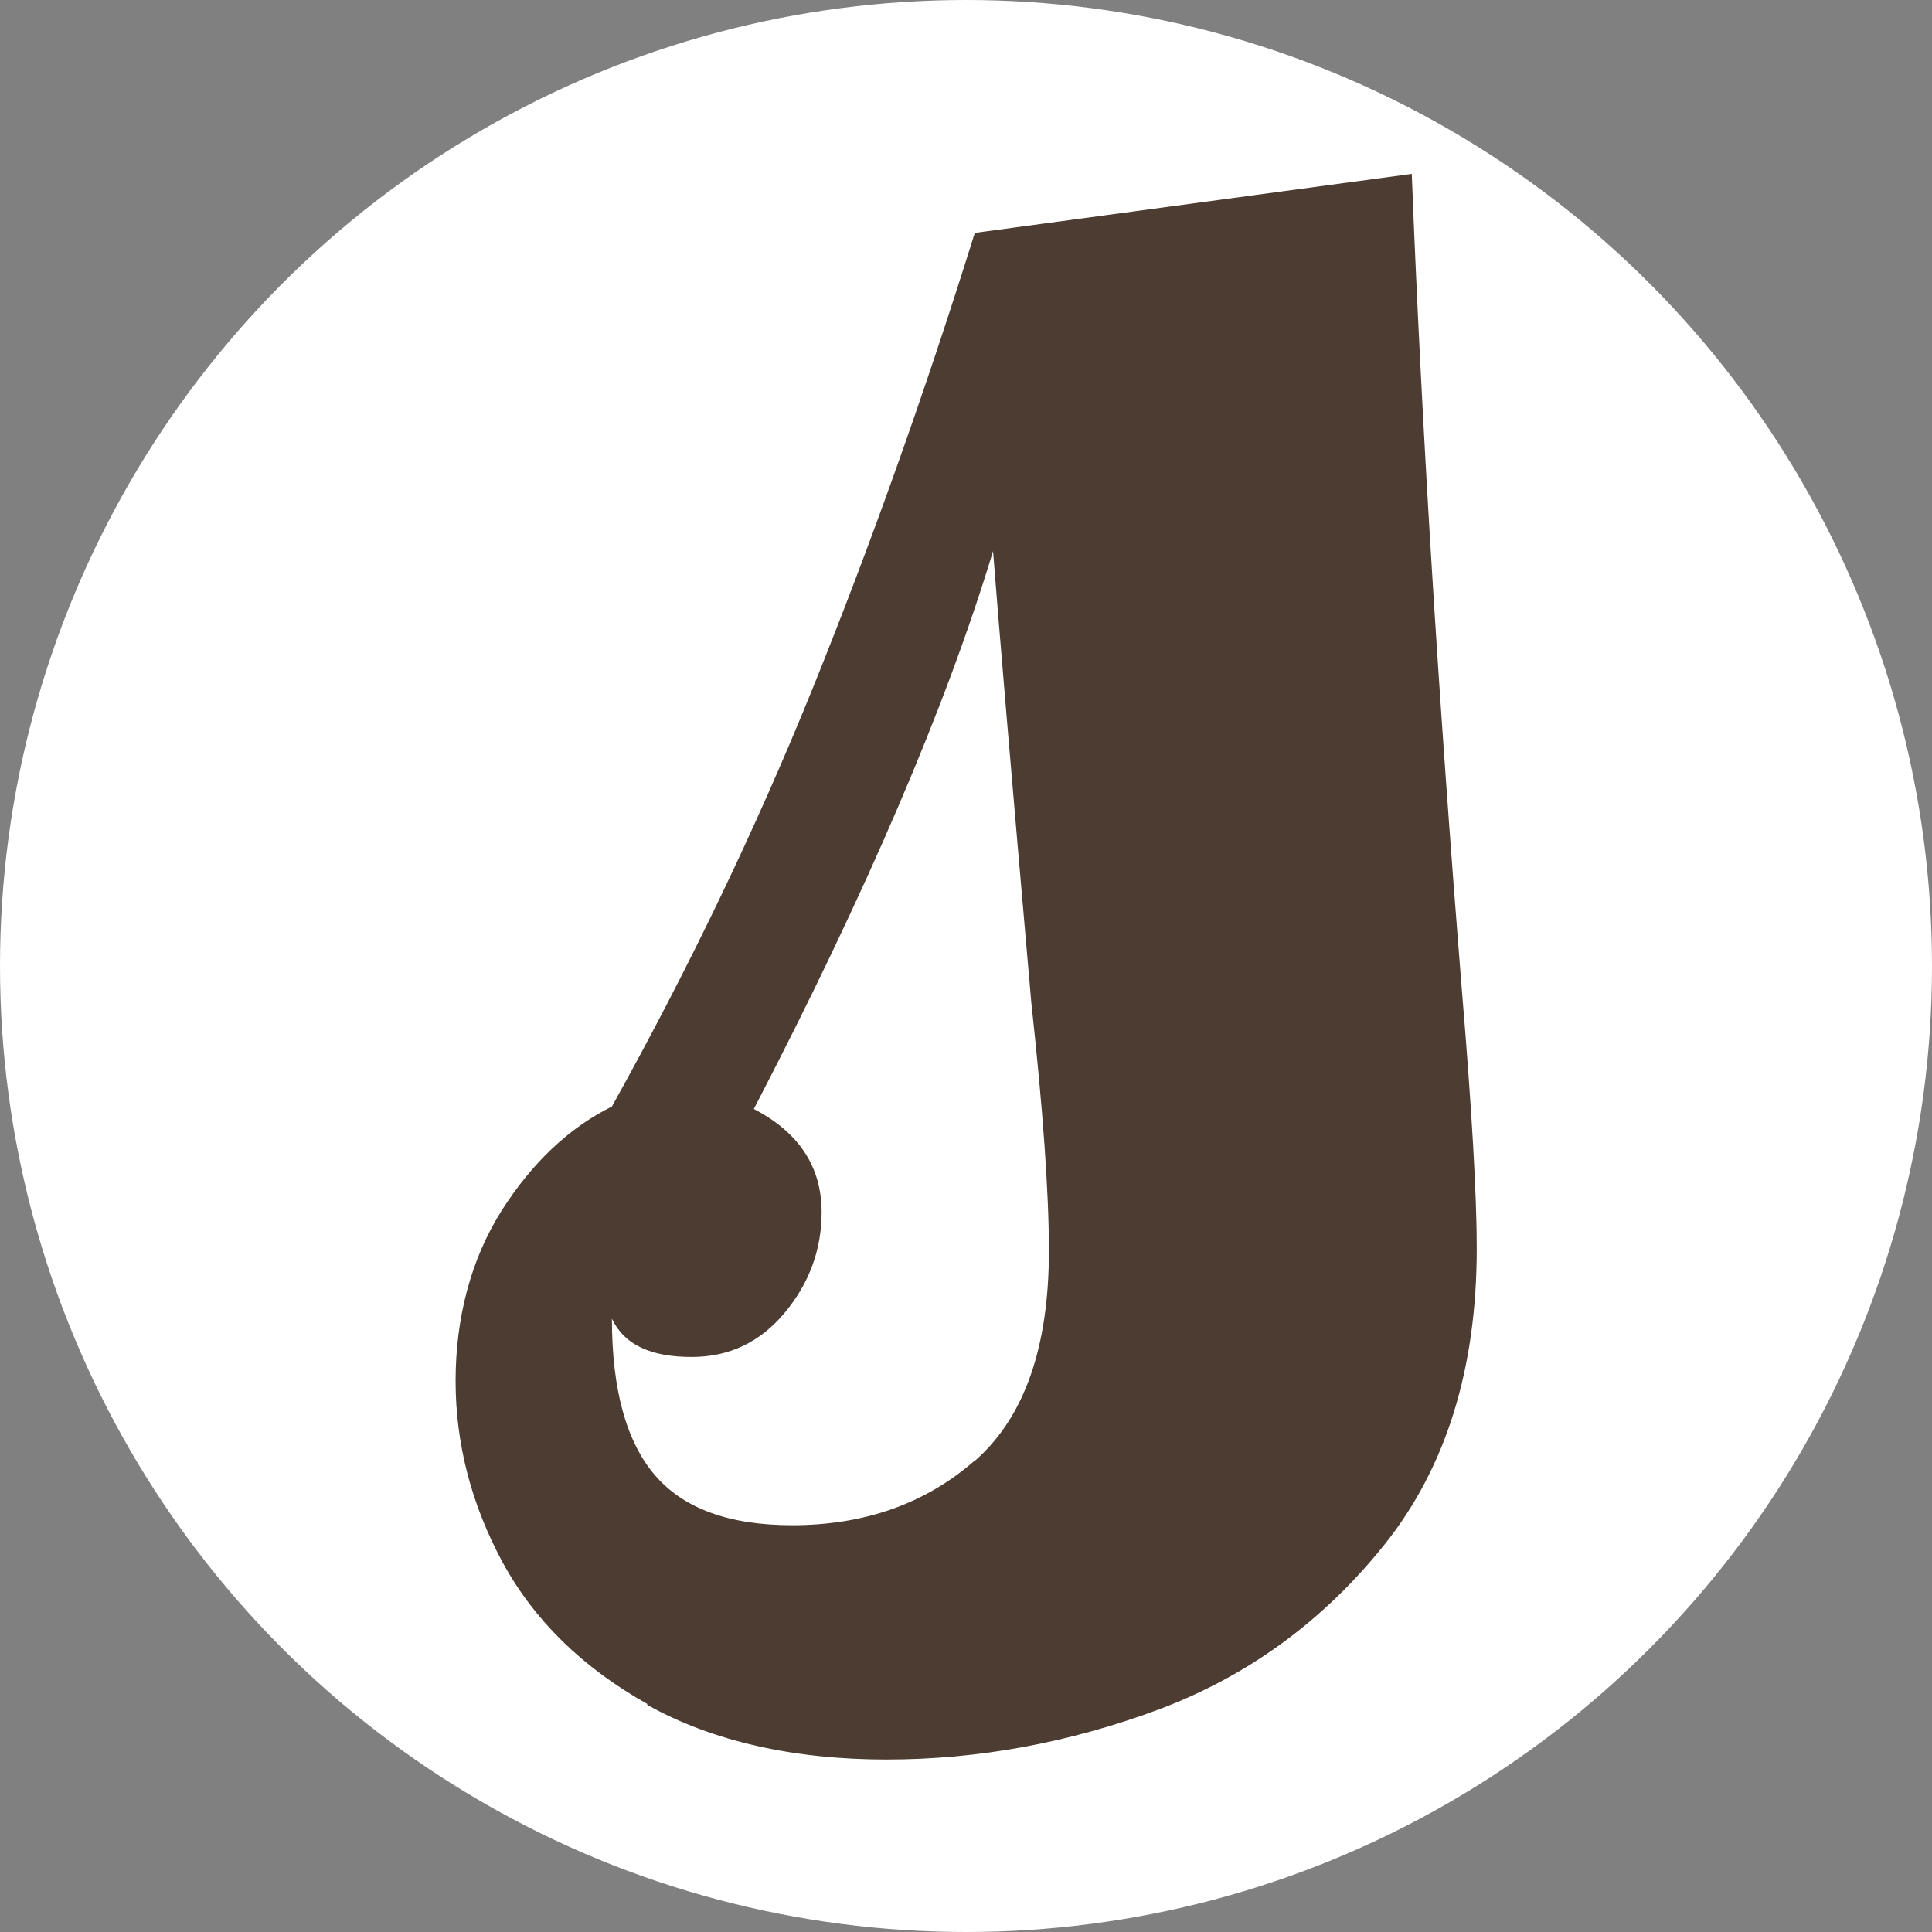
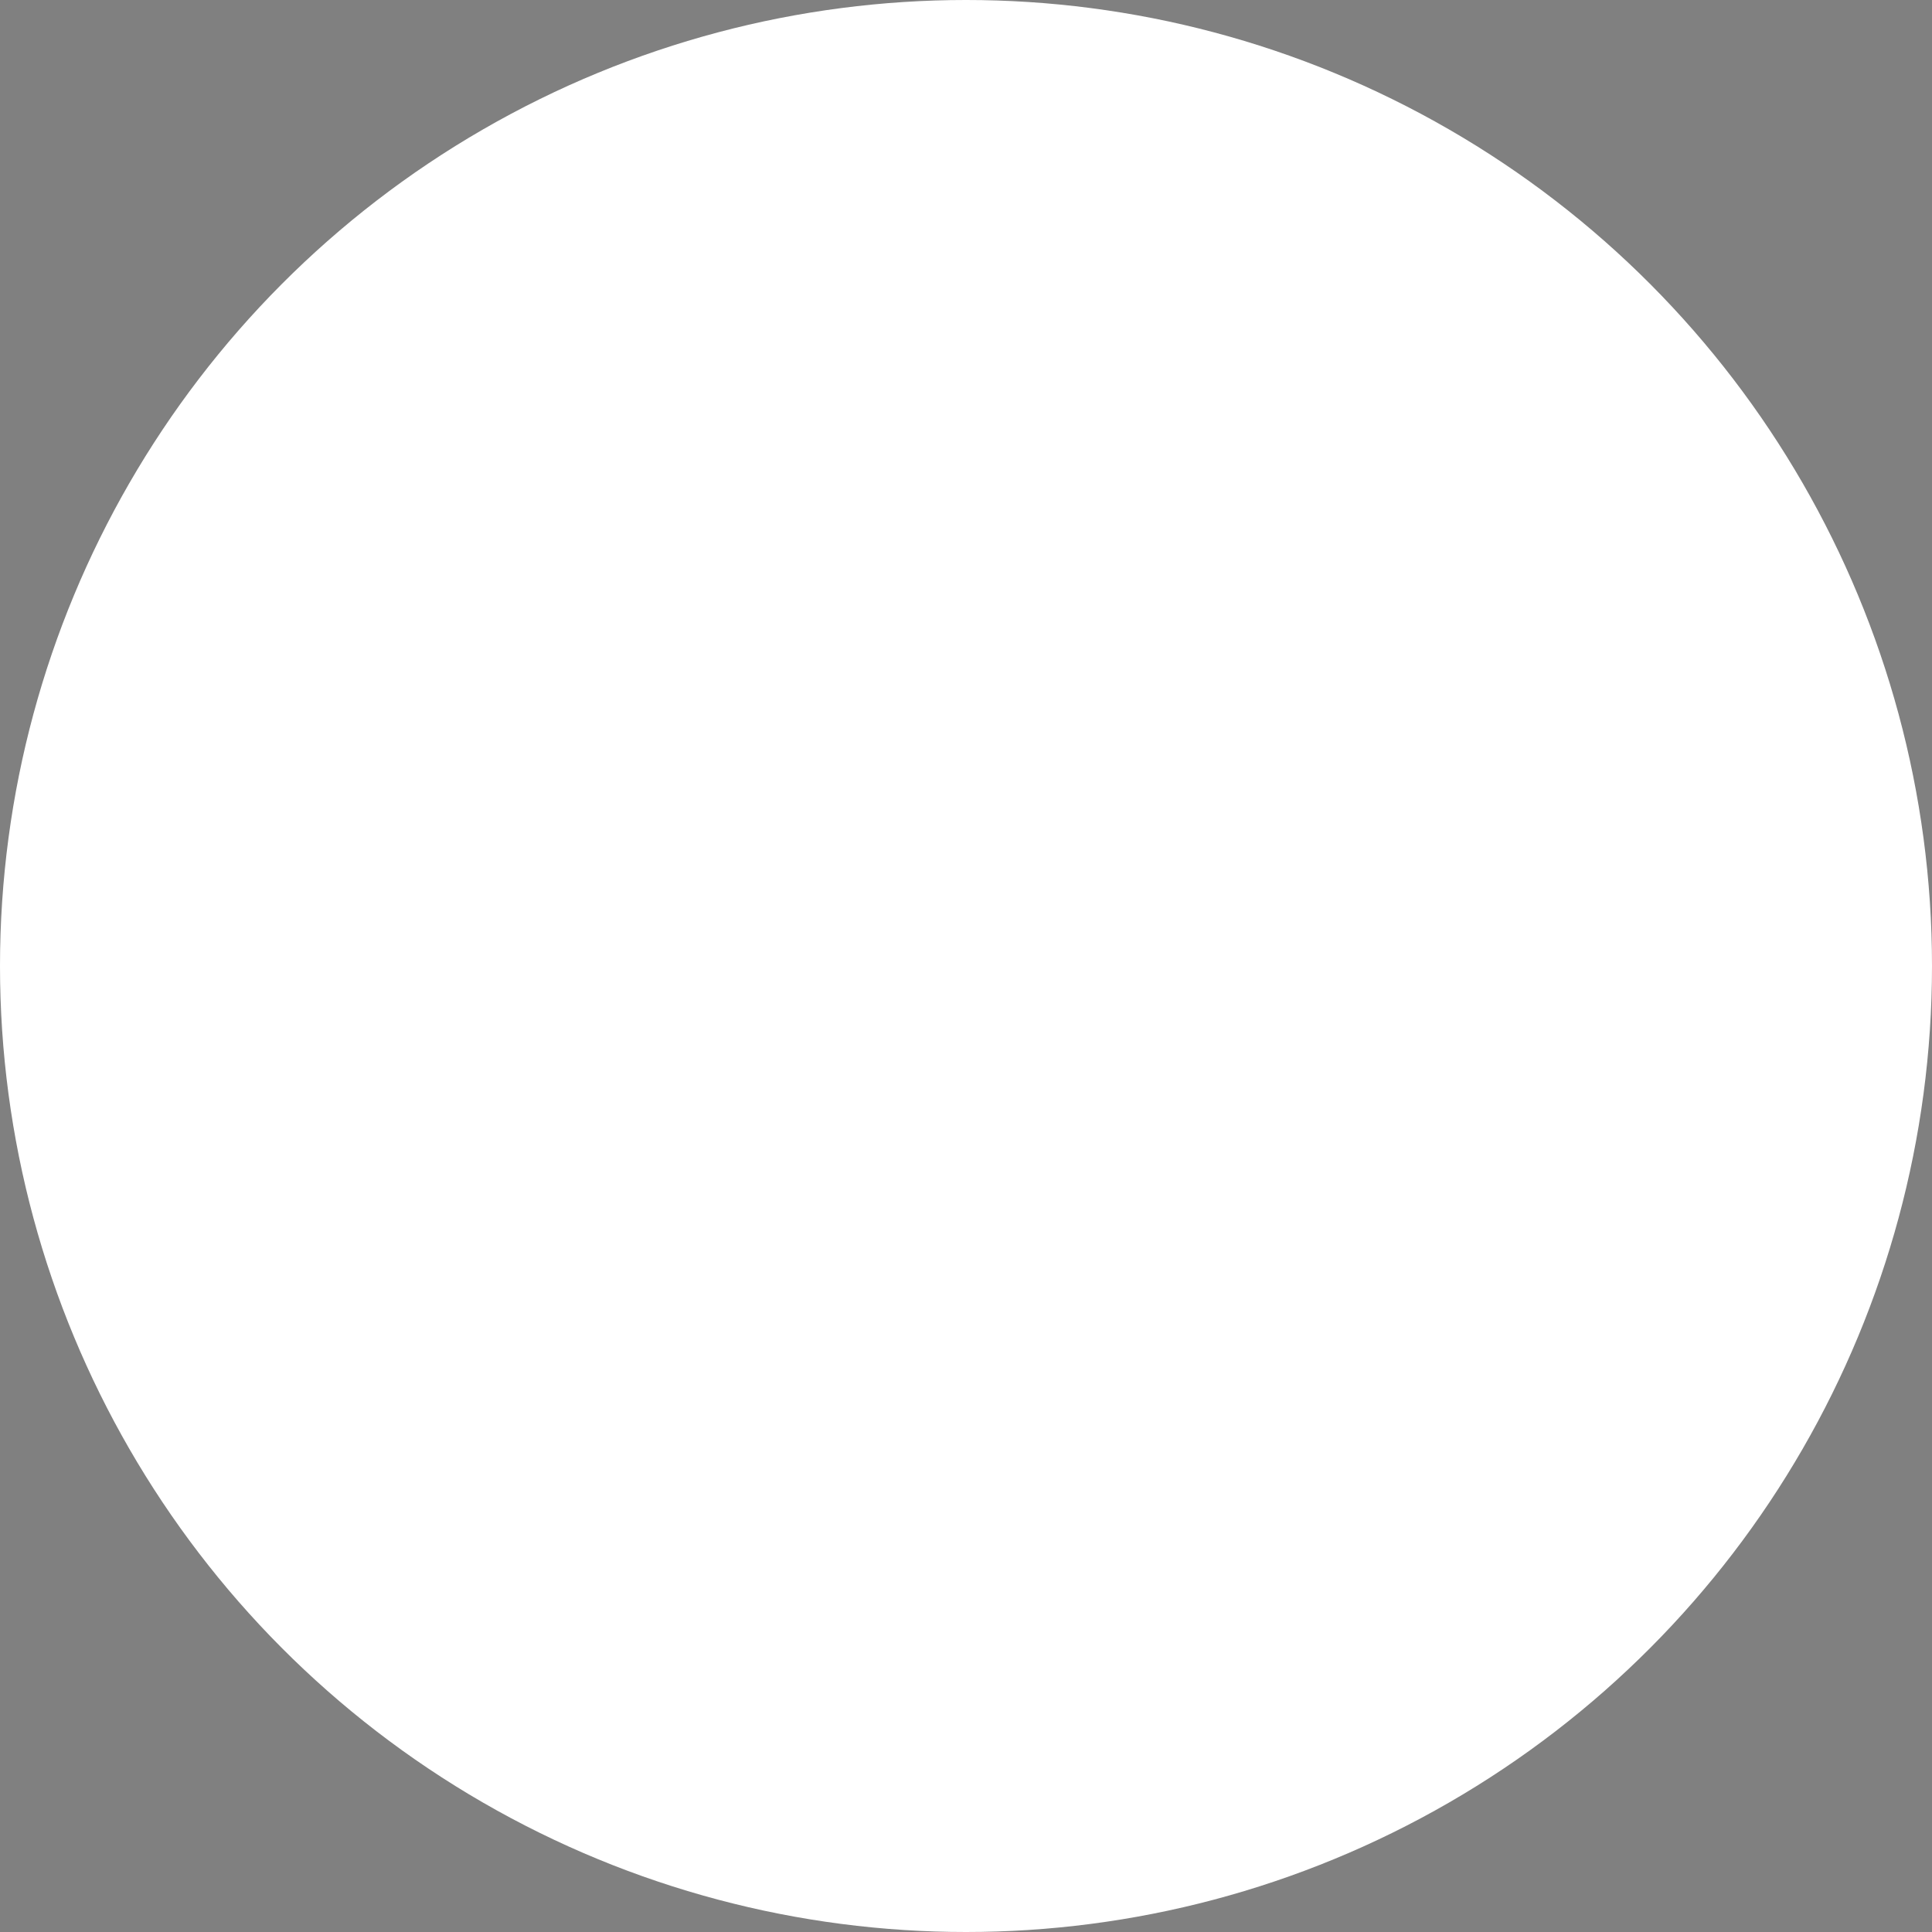
<svg xmlns="http://www.w3.org/2000/svg" id="_レイヤー_1" data-name="レイヤー 1" viewBox="0 0 55 55">
  <rect x="0" y="0" width="55" height="55" fill="#808080" stroke="none" />
  <defs>
    <style>
      .cls-1 {
        fill: #4c3c31;
      }

      .cls-1, .cls-2 {
        stroke-width: 0px;
      }

      .cls-2 {
        fill: #fff;
      }
    </style>
  </defs>
  <circle class="cls-2" cx="27.5" cy="27.5" r="27.5" />
-   <path class="cls-1" d="m18.43,48.51c-1.85-1.04-3.22-2.38-4.12-4.03-.89-1.65-1.34-3.37-1.34-5.17s.44-3.46,1.3-4.83c.87-1.37,1.92-2.37,3.15-2.98,2.18-3.92,4.09-7.89,5.71-11.89,1.62-4.01,3.17-8.33,4.62-12.98l12.44-1.68c.28,7.17.76,14.93,1.43,23.28.28,3.36.42,5.8.42,7.31,0,3.42-.87,6.22-2.61,8.41-1.74,2.18-3.88,3.75-6.43,4.71-2.55.95-5.14,1.43-7.77,1.43s-4.96-.52-6.81-1.56h0Zm9.33-6.93c1.4-1.23,2.1-3.22,2.1-5.97,0-1.68-.17-4.03-.5-7.06-.56-6.39-.92-10.67-1.09-12.86-1.34,4.43-3.61,9.72-6.81,15.88,1.29.67,1.93,1.65,1.93,2.94,0,1.06-.35,2.02-1.05,2.86-.7.84-1.58,1.26-2.65,1.26-1.18,0-1.93-.36-2.27-1.09,0,2.02.41,3.5,1.22,4.45.81.95,2.11,1.43,3.91,1.43,2.07,0,3.81-.62,5.21-1.85Z" />
</svg>